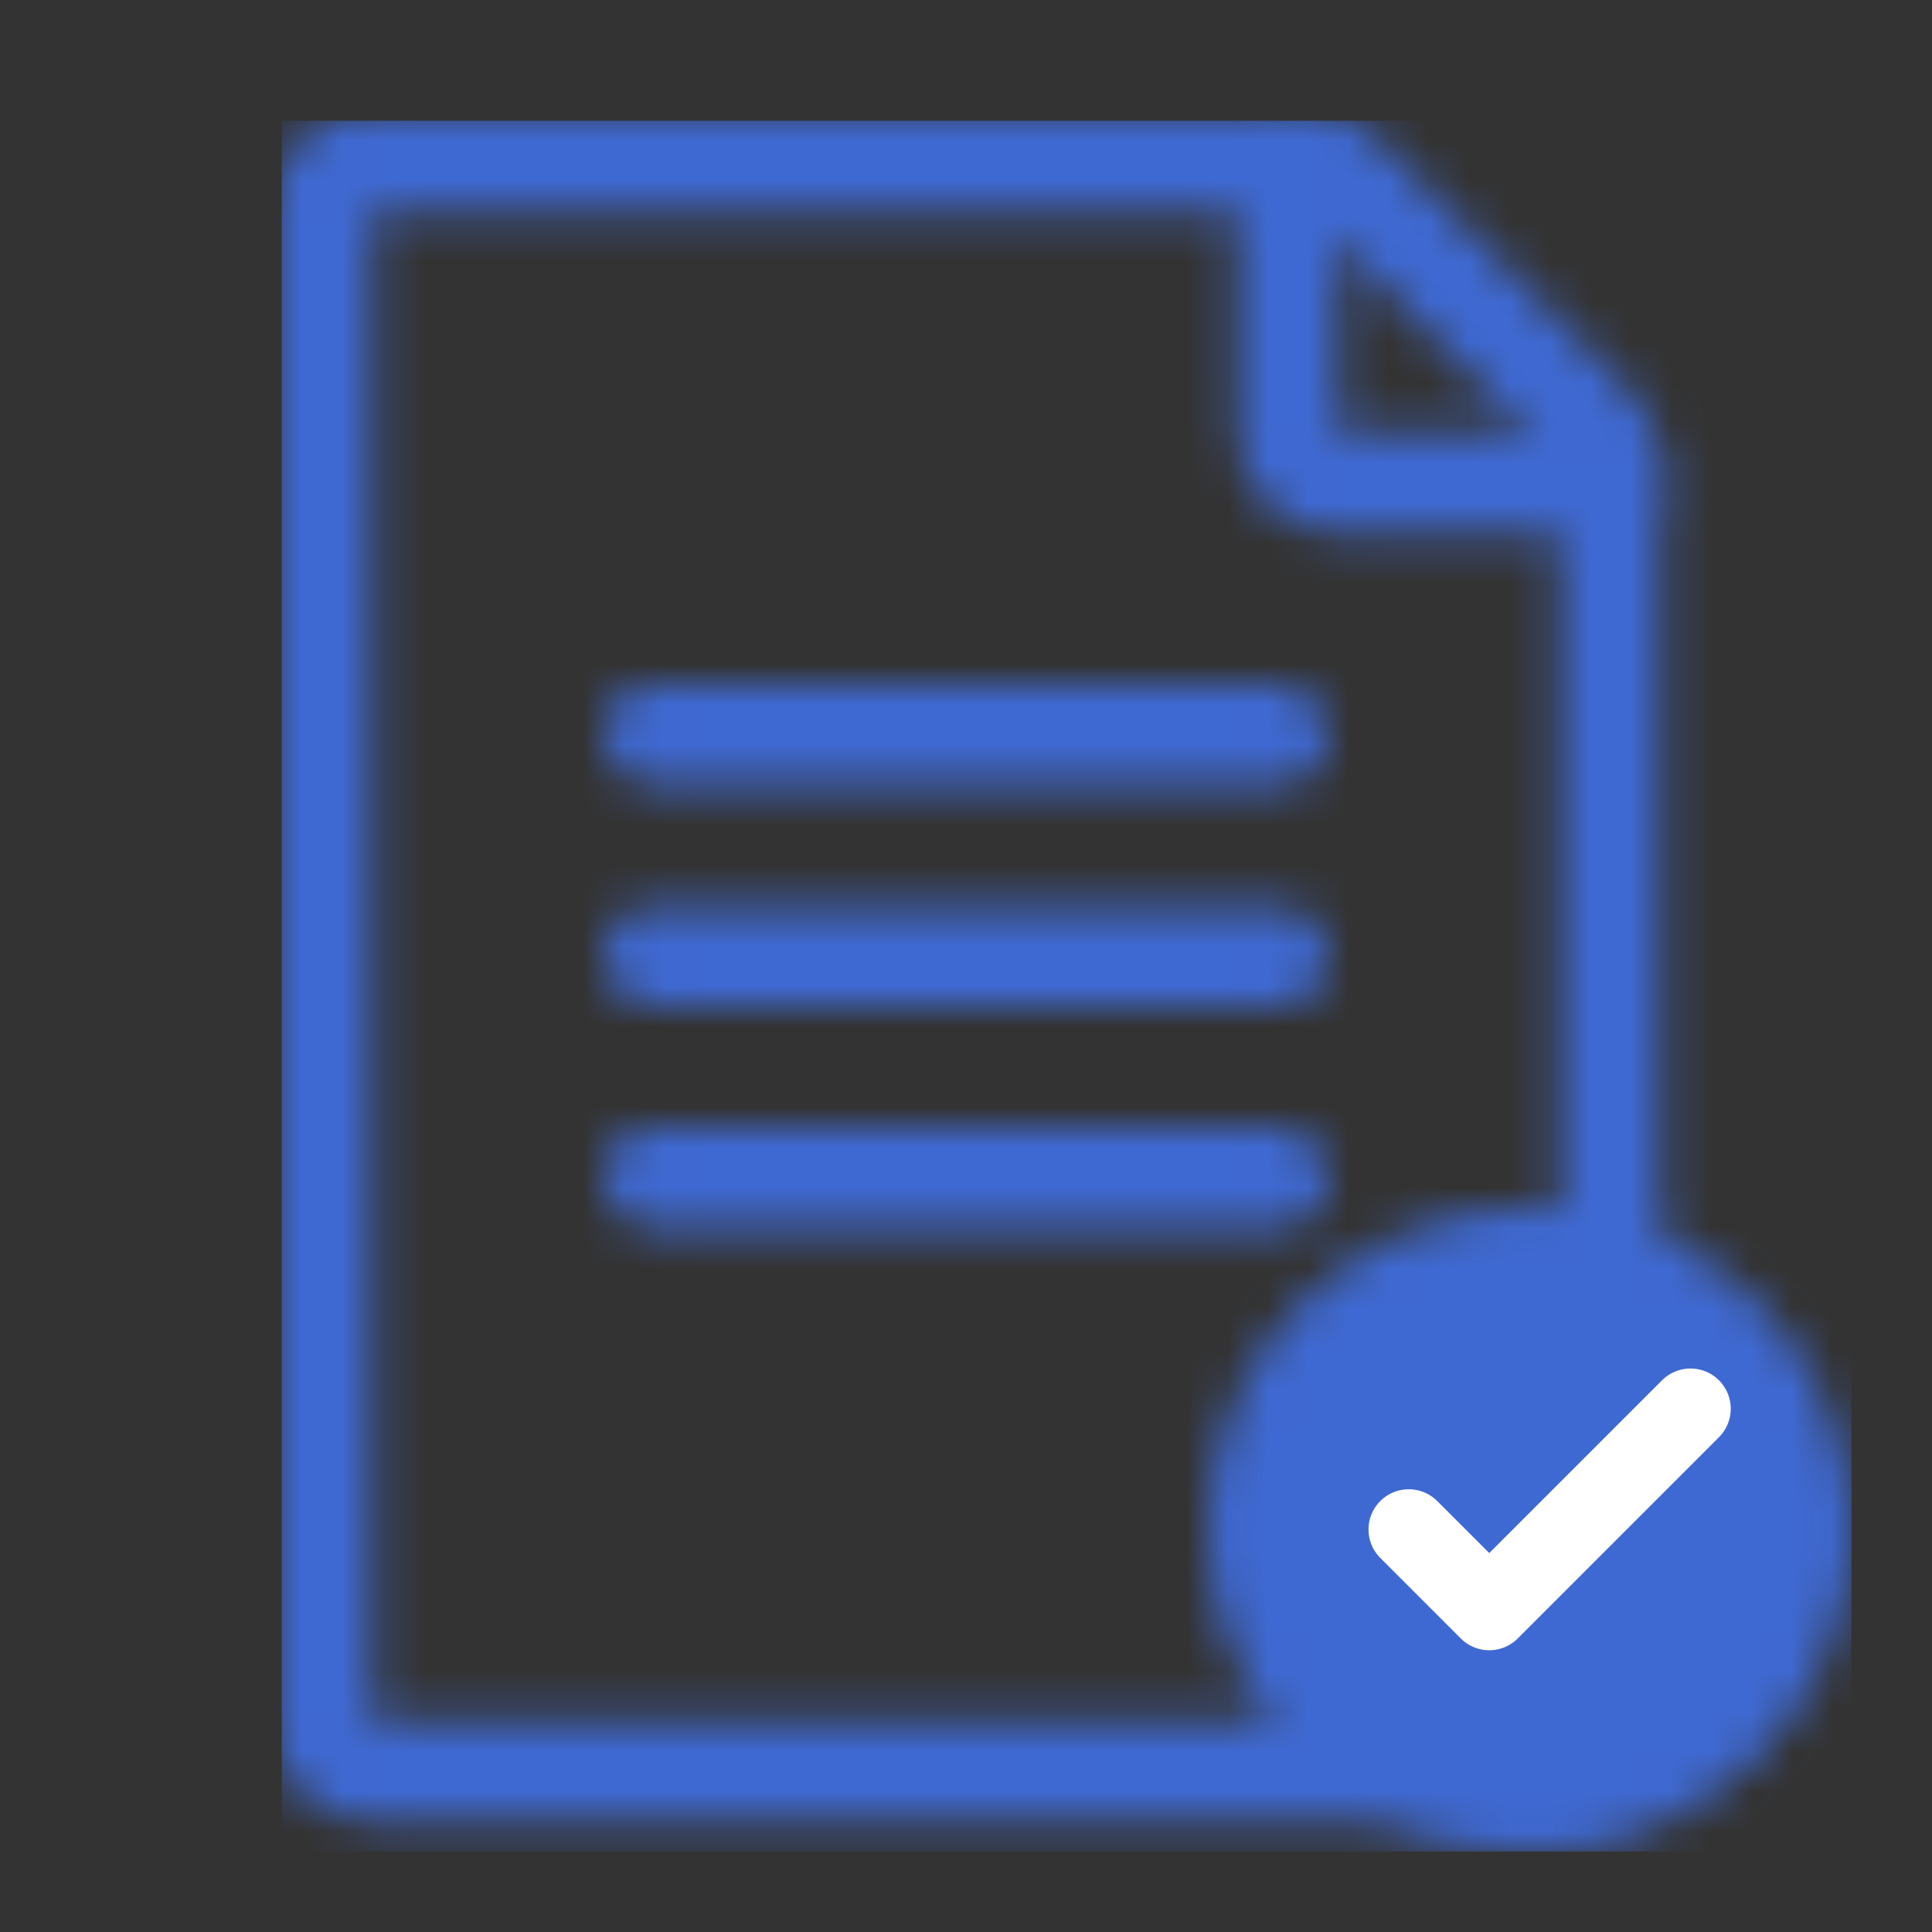
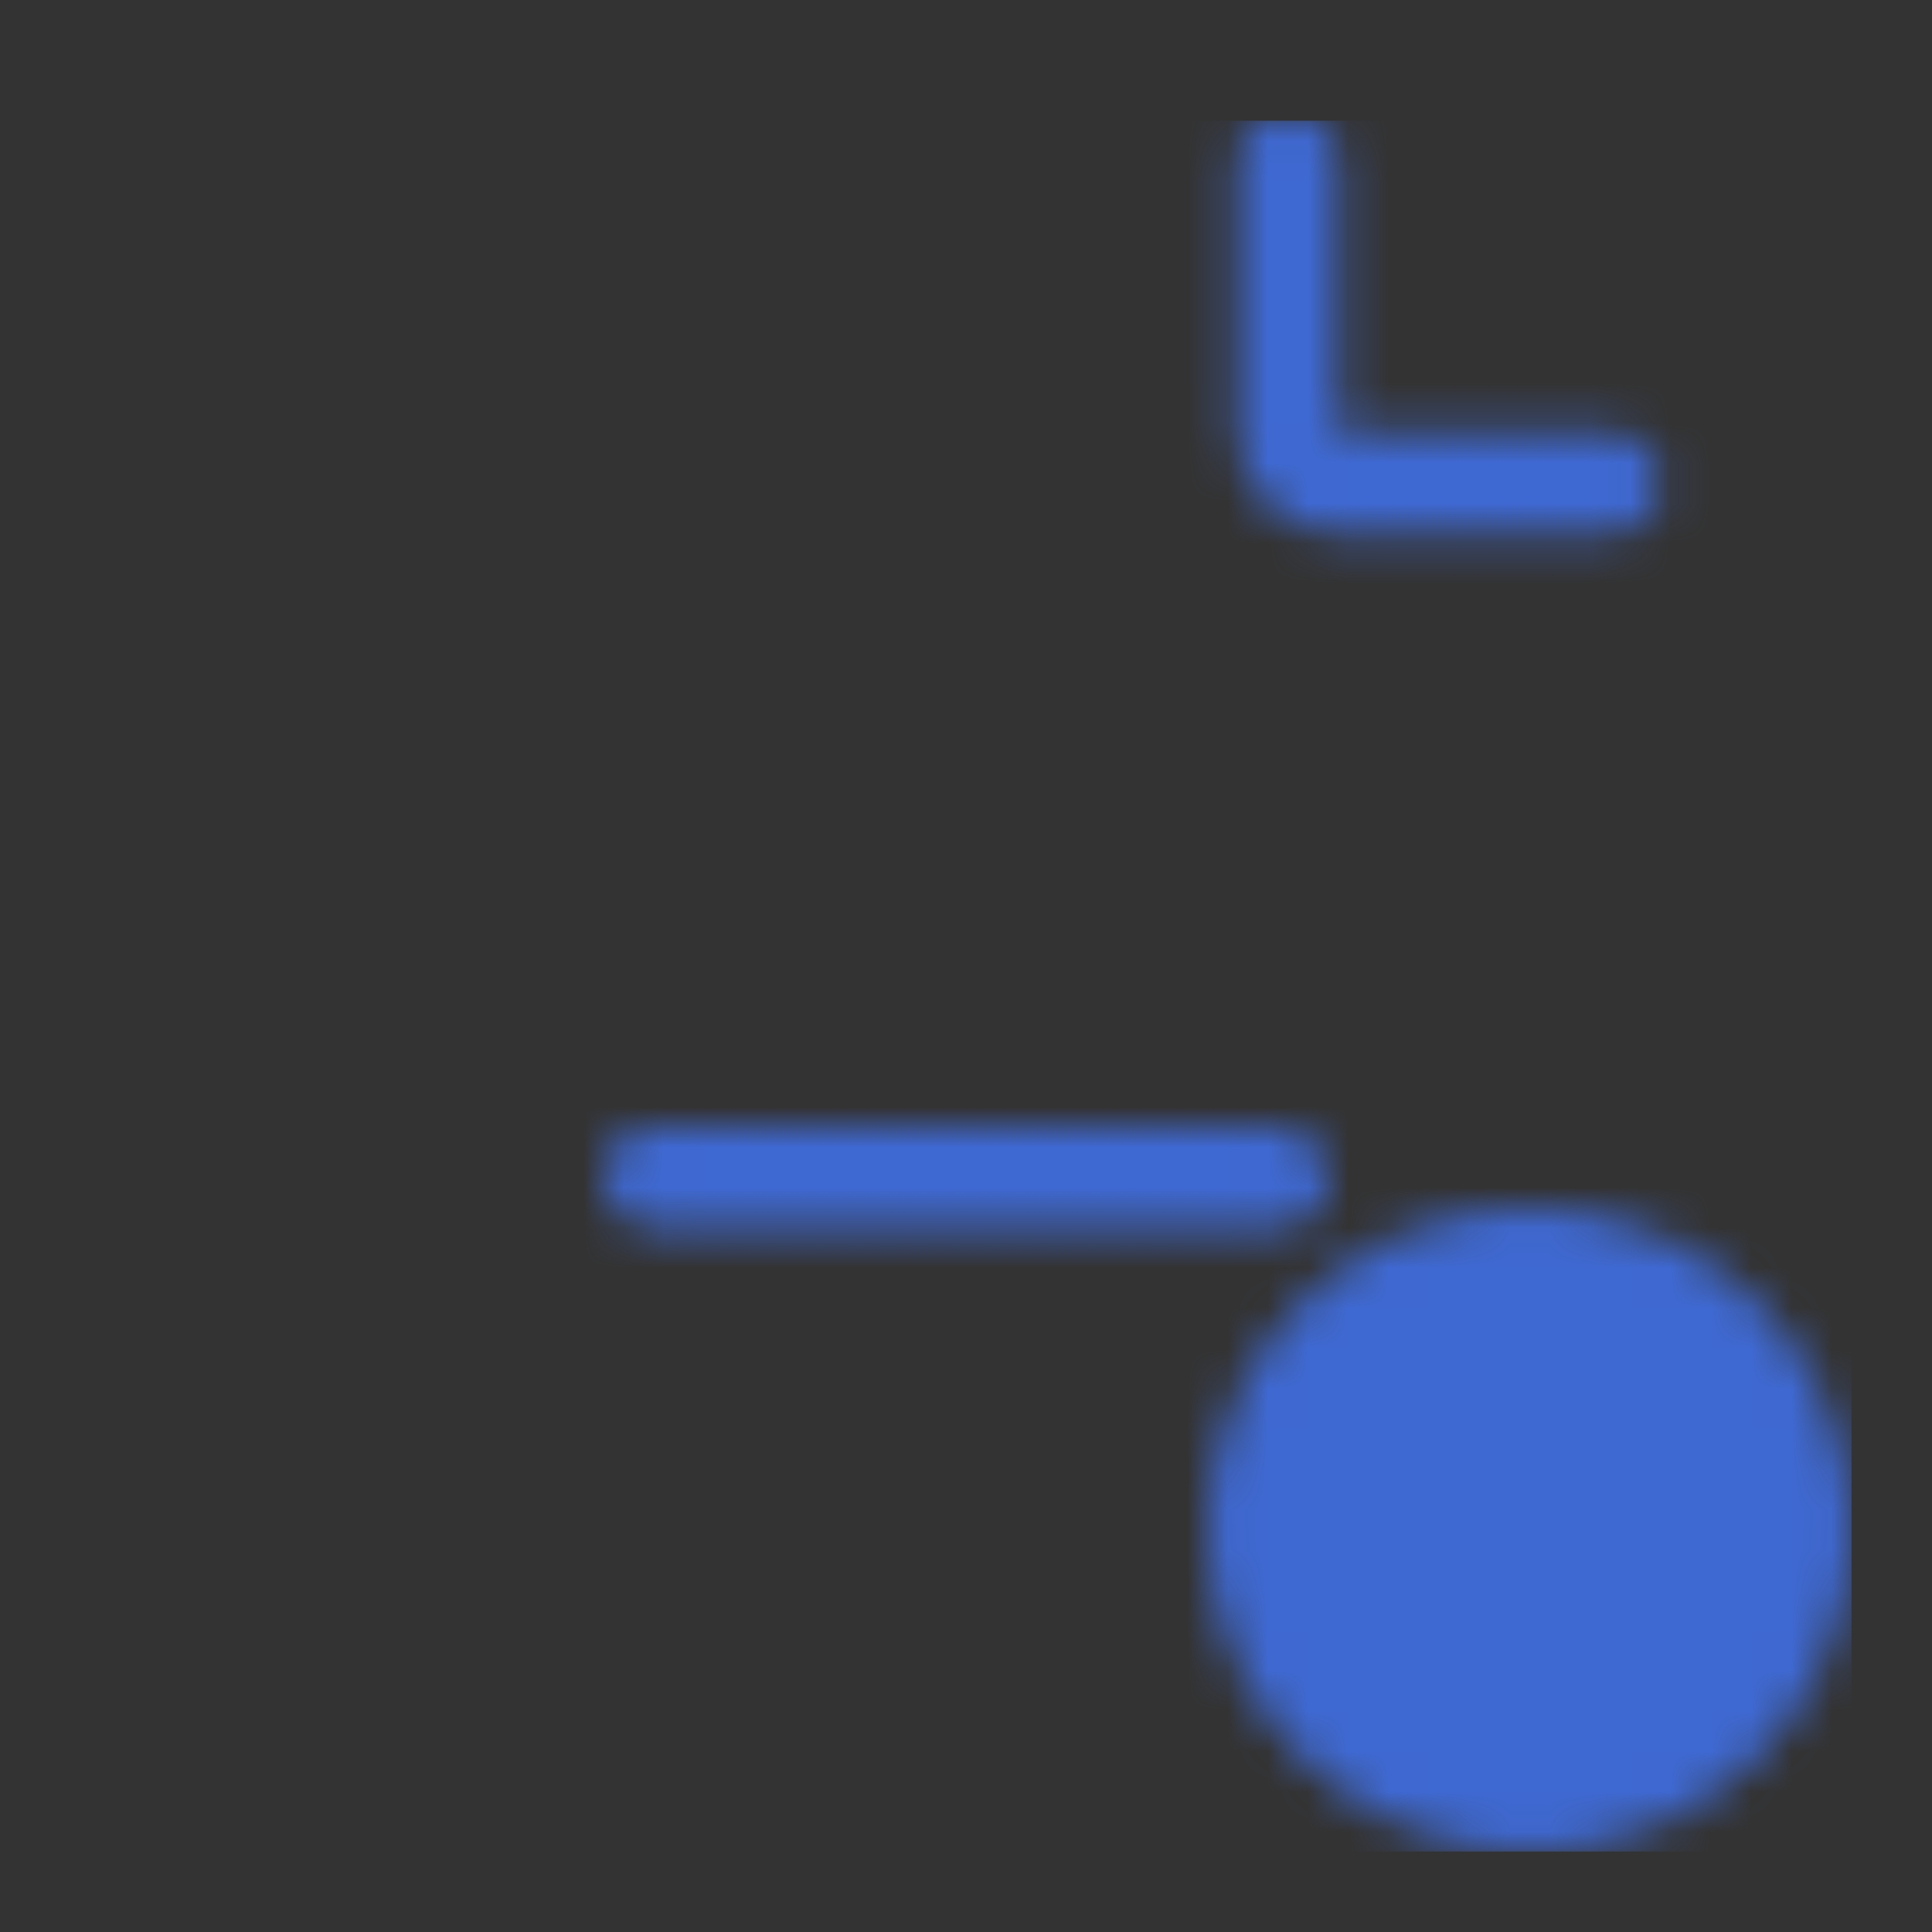
<svg xmlns="http://www.w3.org/2000/svg" width="48" height="48" viewBox="0 0 48 48" fill="none">
  <rect x="0" y="0" width="48" height="48" fill="#333333" stroke="none" />
  <mask id="mask0_5328_7475" style="mask-type:alpha" maskUnits="userSpaceOnUse" x="0" y="0" width="48" height="48">
-     <path d="M40 44V11.497C40 11.179 39.874 10.874 39.649 10.649L33.351 4.351C33.126 4.126 32.821 4 32.503 4H9.2C8.537 4 8 4.537 8 5.2V42.8C8 43.463 8.537 44 9.2 44H40Z" stroke="black" stroke-width="2.5" stroke-linecap="round" stroke-linejoin="round" />
    <path d="M32 4V10.8C32 11.463 32.537 12 33.2 12H40" stroke="black" stroke-width="2.5" stroke-linecap="round" stroke-linejoin="round" />
-     <rect x="15" y="17" width="18" height="2.5" rx="1.25" fill="black" />
-     <rect x="15" y="22.5" width="18" height="2.5" rx="1.25" fill="black" />
    <rect x="15" y="28" width="18" height="2.5" rx="1.25" fill="black" />
    <circle cx="38" cy="38" r="8" fill="black" />
  </mask>
  <g mask="url(#mask0_5328_7475)">
    <rect x="7" y="3" width="39" height="43" fill="#3F69D2" />
-     <path d="M35 38L37 40L42 35" stroke="white" stroke-width="2" stroke-linecap="round" stroke-linejoin="round" />
  </g>
</svg>